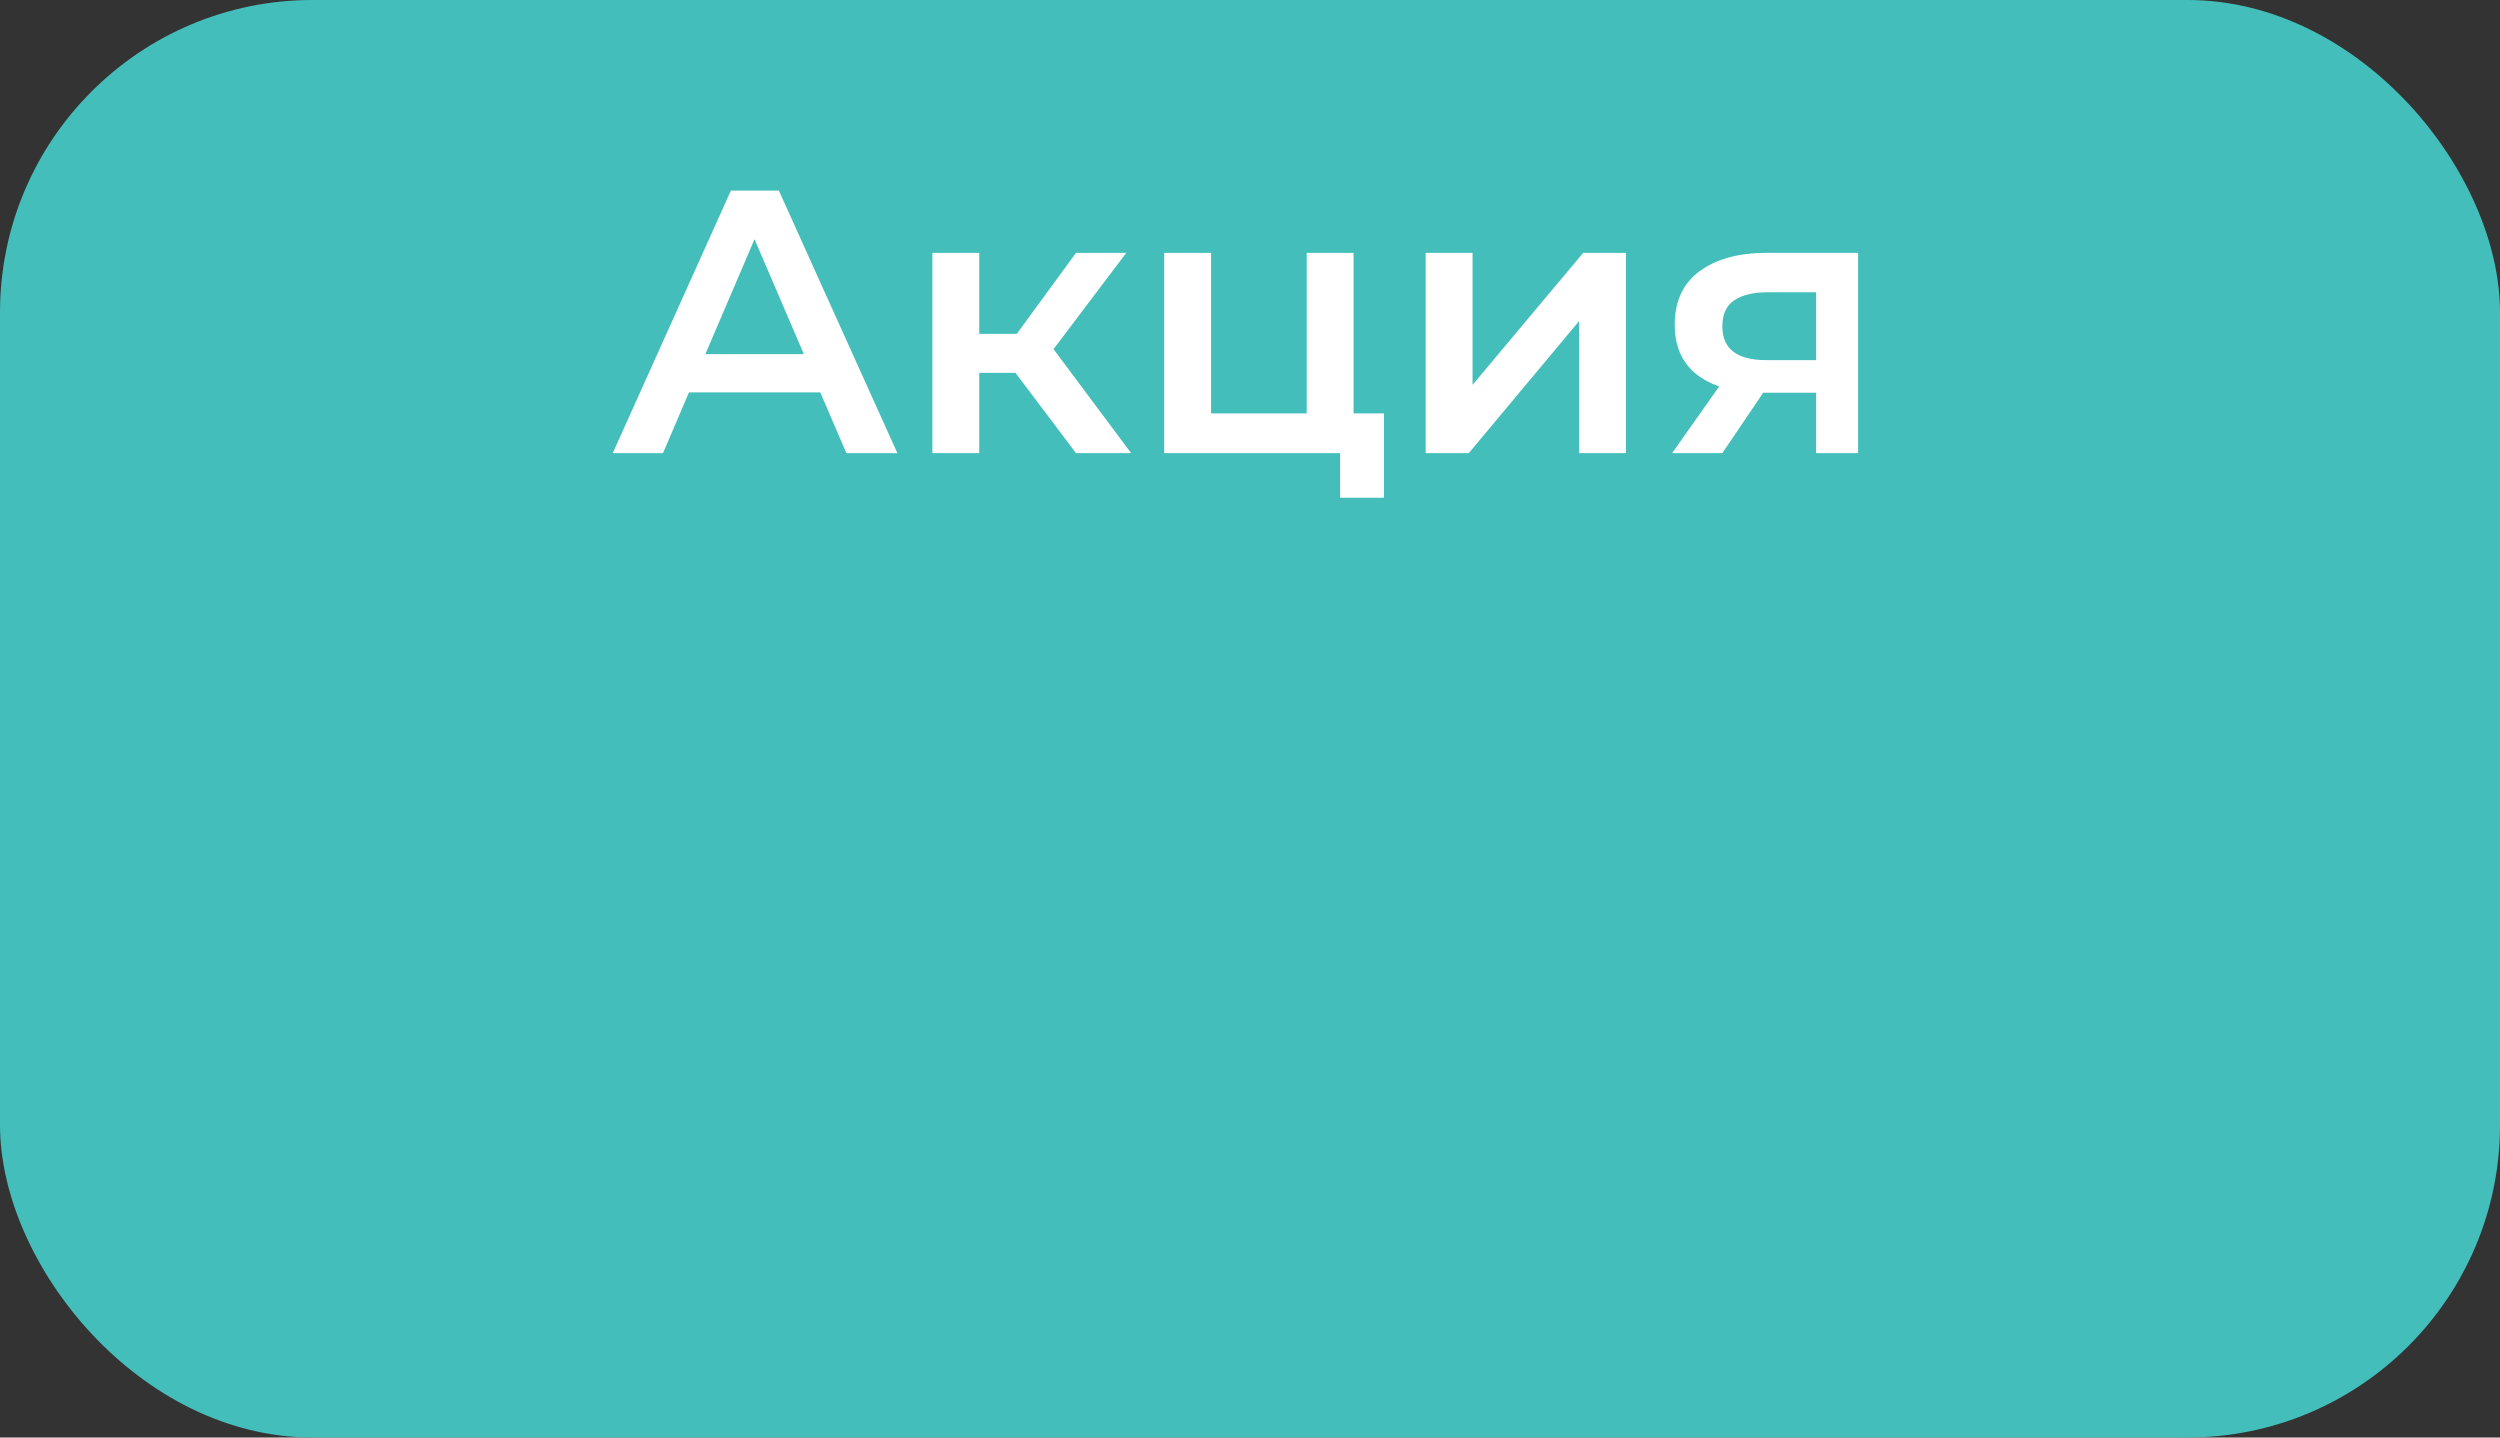
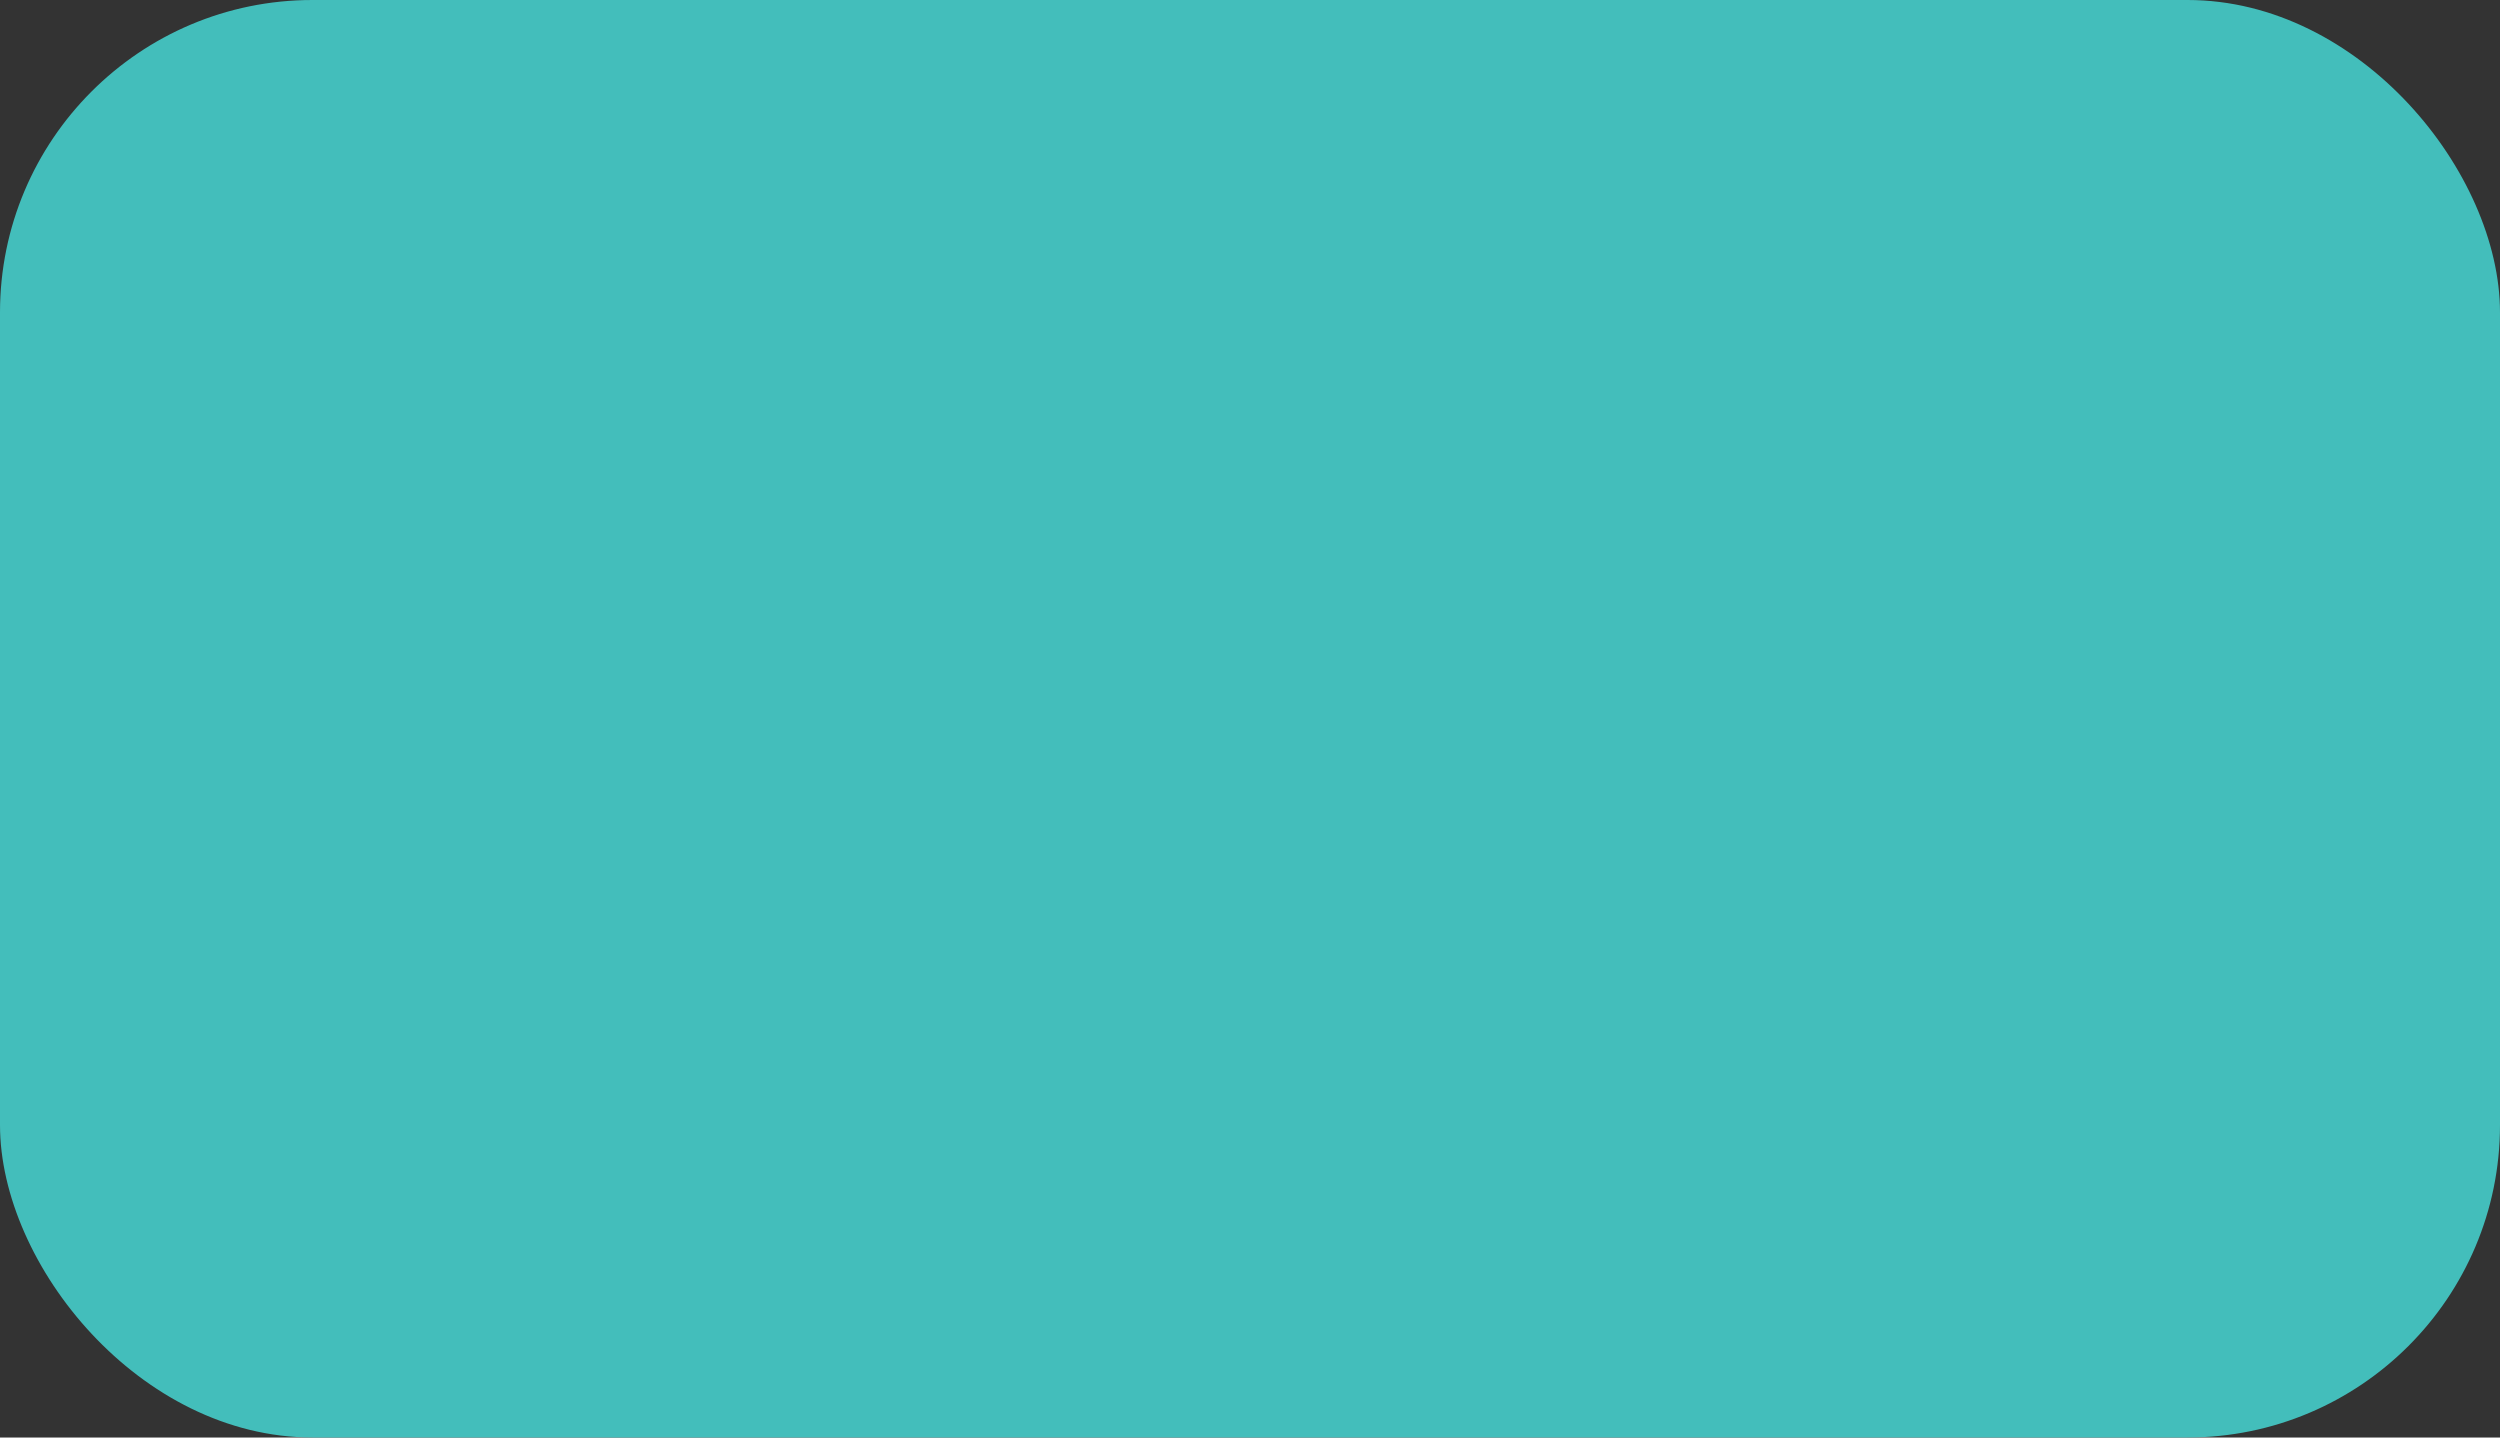
<svg xmlns="http://www.w3.org/2000/svg" width="160" height="92" viewBox="0 0 160 92" fill="none">
  <rect x="0" y="0" width="160" height="92" fill="#333333" stroke="none" />
  <rect width="160" height="92" rx="20" fill="#43BEBB" />
-   <path d="M39.216 29L46.776 12.2H49.848L57.432 29H54.168L47.664 13.856H48.912L42.432 29H39.216ZM42.696 25.112L43.536 22.664H52.608L53.448 25.112H42.696ZM68.864 29L64.232 22.856L66.68 21.344L72.392 29H68.864ZM59.672 29V16.184H62.672V29H59.672ZM61.784 23.864V21.368H66.128V23.864H61.784ZM66.968 22.952L64.16 22.616L68.864 16.184H72.08L66.968 22.952ZM74.508 29V16.184H77.508V26.456H83.628V16.184H86.628V29H74.508ZM85.764 31.856V28.928L86.46 29H83.628V26.456H88.572V31.856H85.764ZM91.243 29V16.184H94.243V24.632L101.323 16.184H104.059V29H101.059V20.552L94.003 29H91.243ZM116.23 29V24.632L116.662 25.136H112.822C111.062 25.136 109.678 24.768 108.67 24.032C107.678 23.28 107.182 22.2 107.182 20.792C107.182 19.288 107.71 18.144 108.766 17.36C109.838 16.576 111.262 16.184 113.038 16.184H118.918V29H116.23ZM107.014 29L110.47 24.104H113.542L110.23 29H107.014ZM116.23 23.672V17.912L116.662 18.704H113.134C112.206 18.704 111.486 18.88 110.974 19.232C110.478 19.568 110.23 20.12 110.23 20.888C110.23 22.328 111.166 23.048 113.038 23.048H116.662L116.23 23.672Z" fill="white" />
</svg>